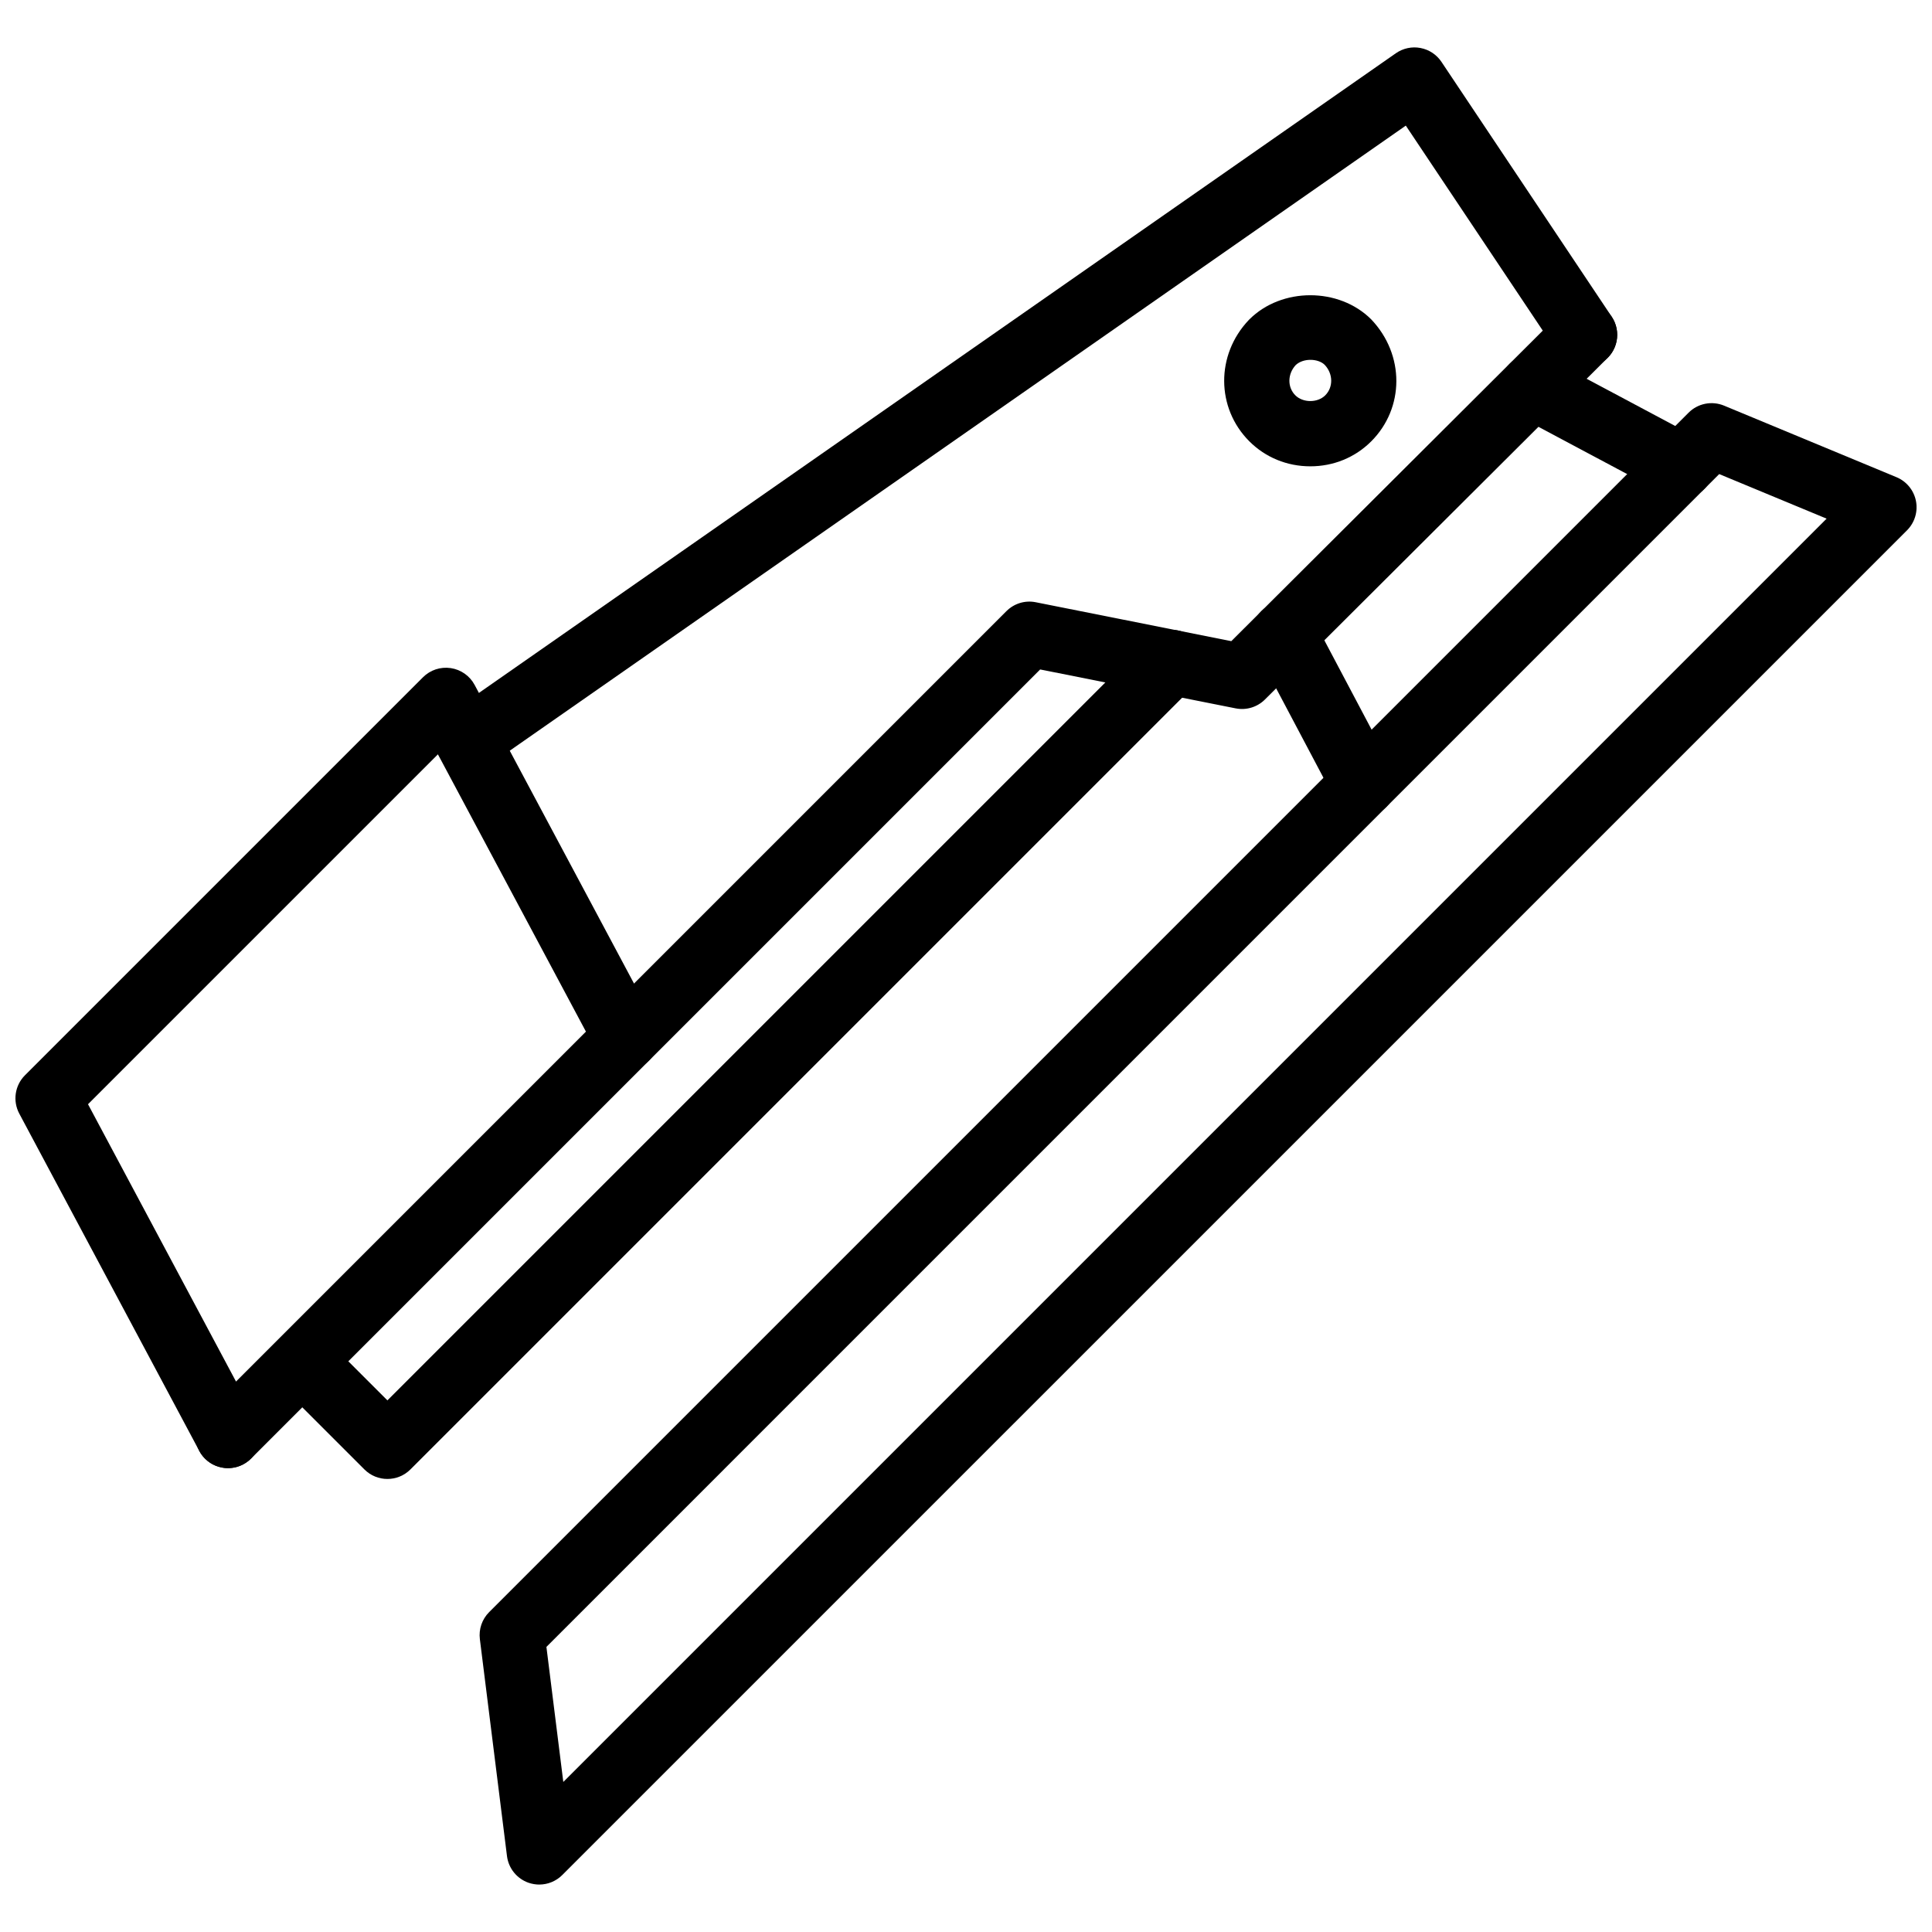
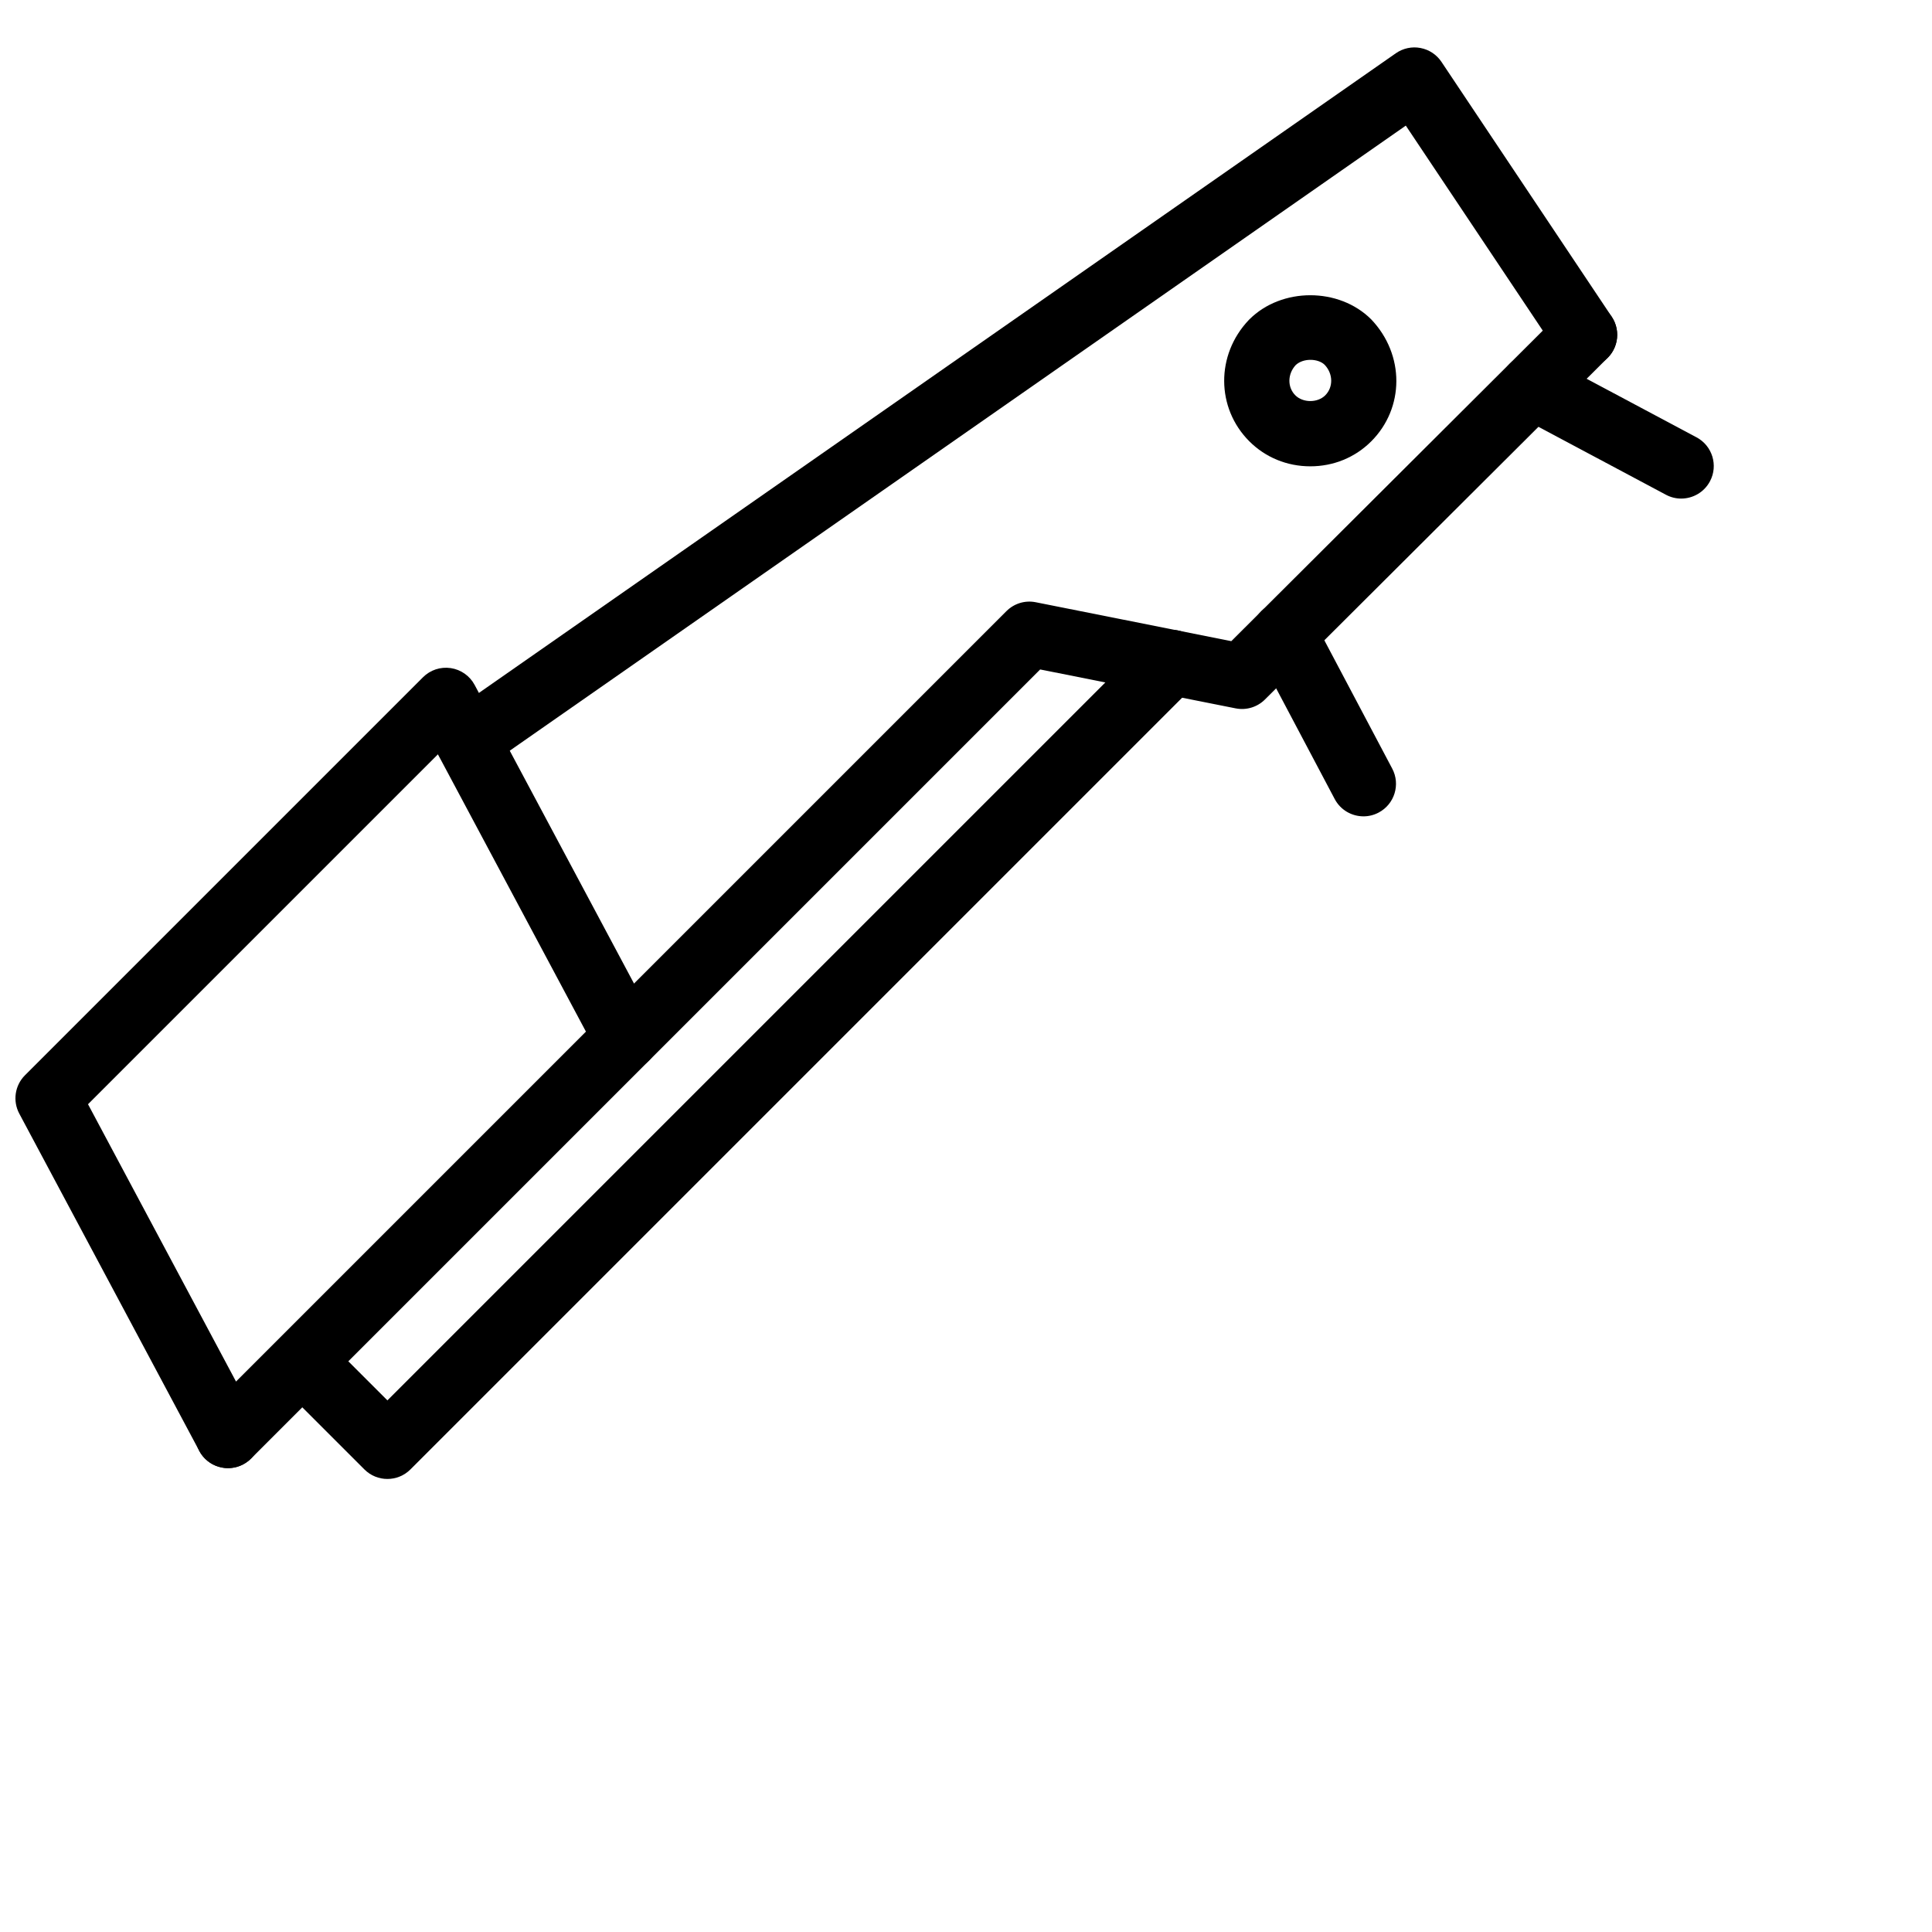
<svg xmlns="http://www.w3.org/2000/svg" width="800px" height="800px" version="1.1" viewBox="144 144 512 512">
  <defs>
    <clipPath id="b">
      <path d="m271 250h380.9v394h-380.9z" />
    </clipPath>
    <clipPath id="a">
      <path d="m148.09 320h170.91v214h-170.91z" />
    </clipPath>
  </defs>
  <g clip-path="url(#b)">
-     <path d="m286.91 643.43c-0.938 0-1.883-0.16-2.797-0.465-3.113-1.07-5.352-3.82-5.758-7.09l-7.184-57.477c-0.332-2.644 0.574-5.289 2.457-7.168l317.86-317.86c2.477-2.484 6.188-3.203 9.406-1.871l45.703 18.965c2.652 1.105 4.586 3.461 5.148 6.289 0.562 2.82-0.328 5.738-2.356 7.777l-356.38 356.37c-1.645 1.645-3.848 2.527-6.094 2.527zm1.895-62.984 4.477 35.793 334.79-334.79-28.465-11.812z" />
-   </g>
+     </g>
  <path d="m204.42 533.07c-2.207 0-4.41-0.84-6.098-2.523-3.367-3.367-3.367-8.832 0-12.199l212.39-212.39c2.039-2.035 4.941-2.93 7.781-2.356l51.812 10.312 87.555-87.285c3.367-3.367 8.832-3.356 12.199 0.016 3.356 3.375 3.348 8.832-0.02 12.191l-90.812 90.535c-2.039 2.035-4.961 2.914-7.773 2.352l-51.801-10.309-209.13 209.13c-1.688 1.684-3.891 2.523-6.102 2.523z" />
  <g clip-path="url(#a)">
    <path d="m204.43 533.07c-3.086 0-6.066-1.652-7.613-4.562l-47.707-89.387c-1.789-3.348-1.18-7.477 1.504-10.16l105.47-105.47c1.93-1.938 4.648-2.84 7.367-2.438 2.703 0.402 5.055 2.059 6.336 4.469l47.707 89.383c2.242 4.199 0.66 9.426-3.543 11.664-4.215 2.258-9.426 0.652-11.664-3.543l-42.234-79.121-92.73 92.727 44.699 83.754c2.242 4.199 0.66 9.426-3.543 11.664-1.293 0.691-2.684 1.02-4.051 1.02z" />
  </g>
  <path d="m267.95 348.84c-2.727 0-5.406-1.289-7.078-3.691-2.727-3.902-1.766-9.277 2.137-12l250.9-175.03c1.902-1.332 4.289-1.84 6.523-1.402 2.277 0.426 4.289 1.754 5.574 3.684l45.121 67.539c2.644 3.957 1.586 9.312-2.375 11.957-3.969 2.652-9.309 1.574-11.961-2.383l-40.238-60.223-243.68 169.99c-1.5 1.051-3.223 1.555-4.918 1.555z" />
  <path d="m246.67 535.94c-2.207 0-4.41-0.84-6.098-2.523l-22.418-22.418c-3.367-3.367-3.367-8.832 0-12.199 3.375-3.367 8.828-3.367 12.191 0l16.32 16.316 201.69-201.69c3.367-3.367 8.832-3.367 12.199 0 3.367 3.371 3.367 8.828 0 12.199l-207.79 207.79c-1.688 1.684-3.891 2.523-6.098 2.523z" />
  <path d="m589.53 276.13c-1.367 0-2.754-0.328-4.039-1.016l-39.375-20.98c-4.207-2.238-5.801-7.461-3.562-11.664 2.246-4.199 7.465-5.793 11.664-3.555l39.375 20.98c4.207 2.238 5.801 7.461 3.562 11.664-1.555 2.91-4.535 4.57-7.625 4.57z" />
  <path d="m505.34 360.34c-3.098 0-6.09-1.668-7.633-4.594l-20.98-39.66c-2.227-4.207-0.613-9.426 3.594-11.648 4.219-2.246 9.426-0.617 11.652 3.59l20.98 39.66c2.227 4.207 0.613 9.426-3.594 11.648-1.289 0.684-2.664 1.004-4.019 1.004z" />
  <path d="m491.25 267.58c-6.16 0-11.891-2.352-16.16-6.625-8.832-8.828-8.902-22.949-0.148-32.152 0.051-0.055 0.098-0.105 0.148-0.152 8.535-8.535 23.762-8.555 32.309 0 8.902 9.355 8.832 23.48-0.012 32.312-4.258 4.266-9.988 6.617-16.137 6.617zm-3.891-26.816c-2.168 2.371-2.219 5.863-0.078 8 2.031 2.019 5.891 2.031 7.922 0.004 2.168-2.168 2.098-5.719-0.148-8.086-1.707-1.688-5.648-1.859-7.695 0.082z" />
</svg>